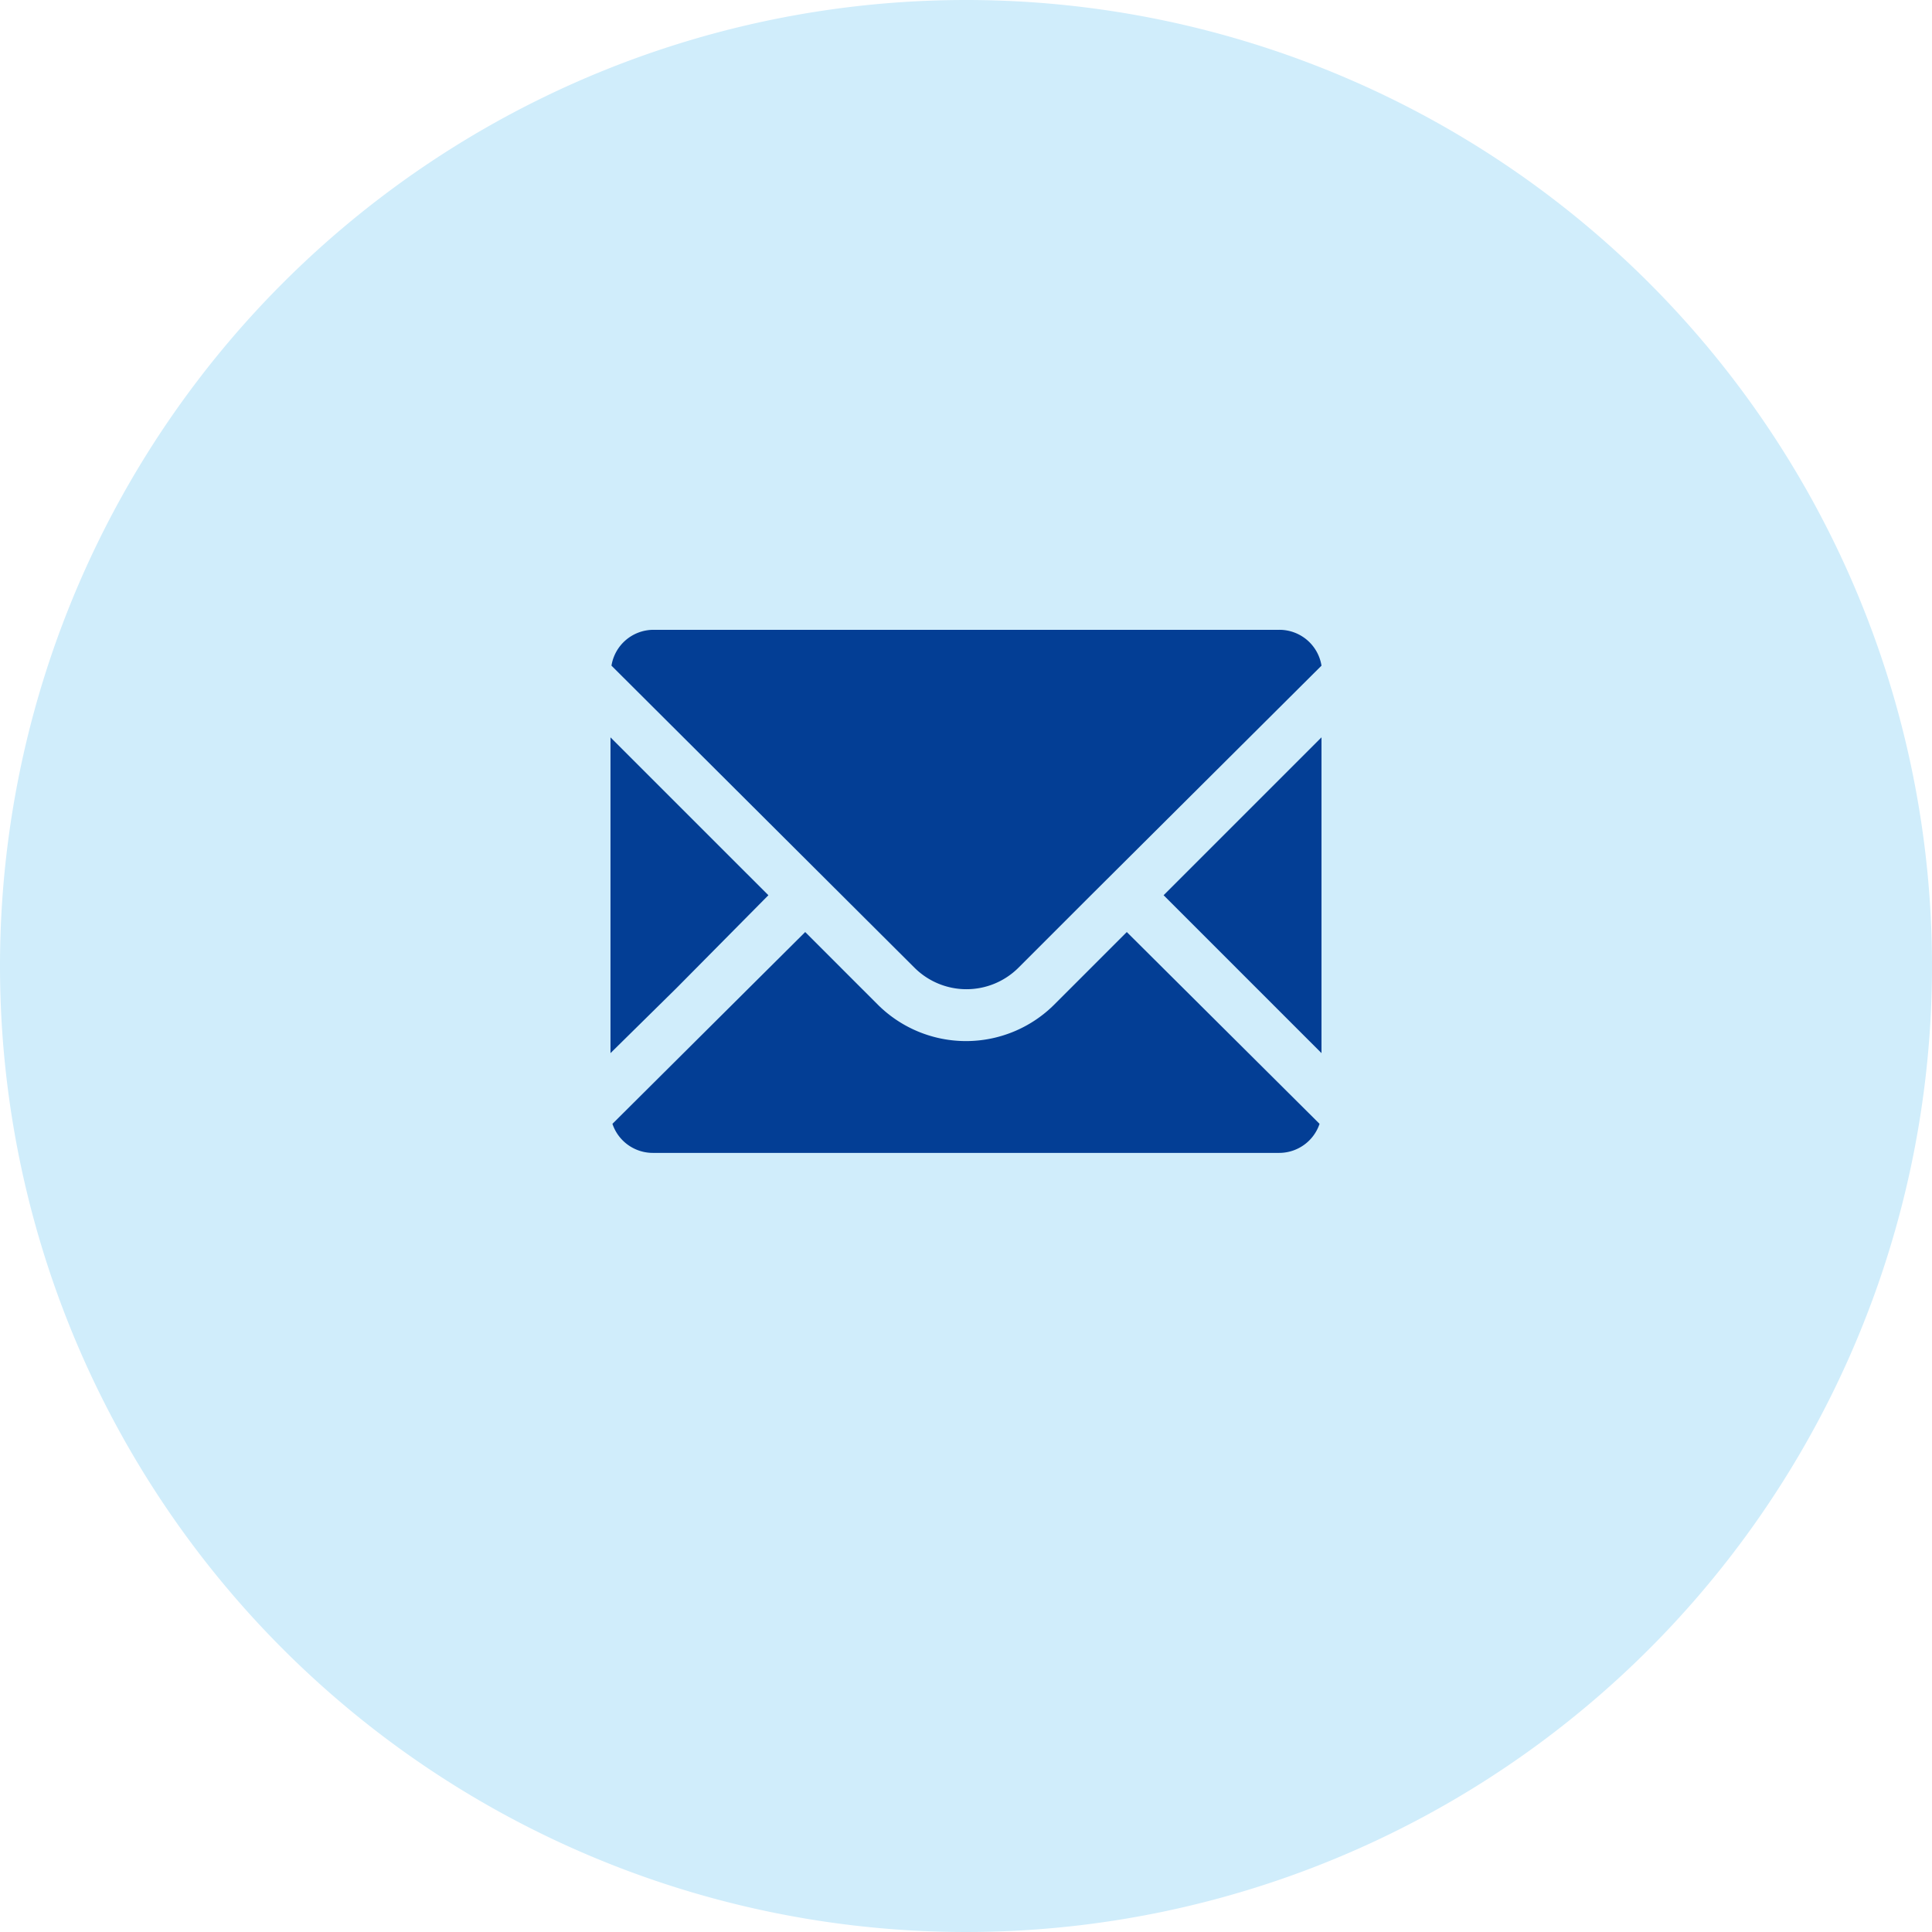
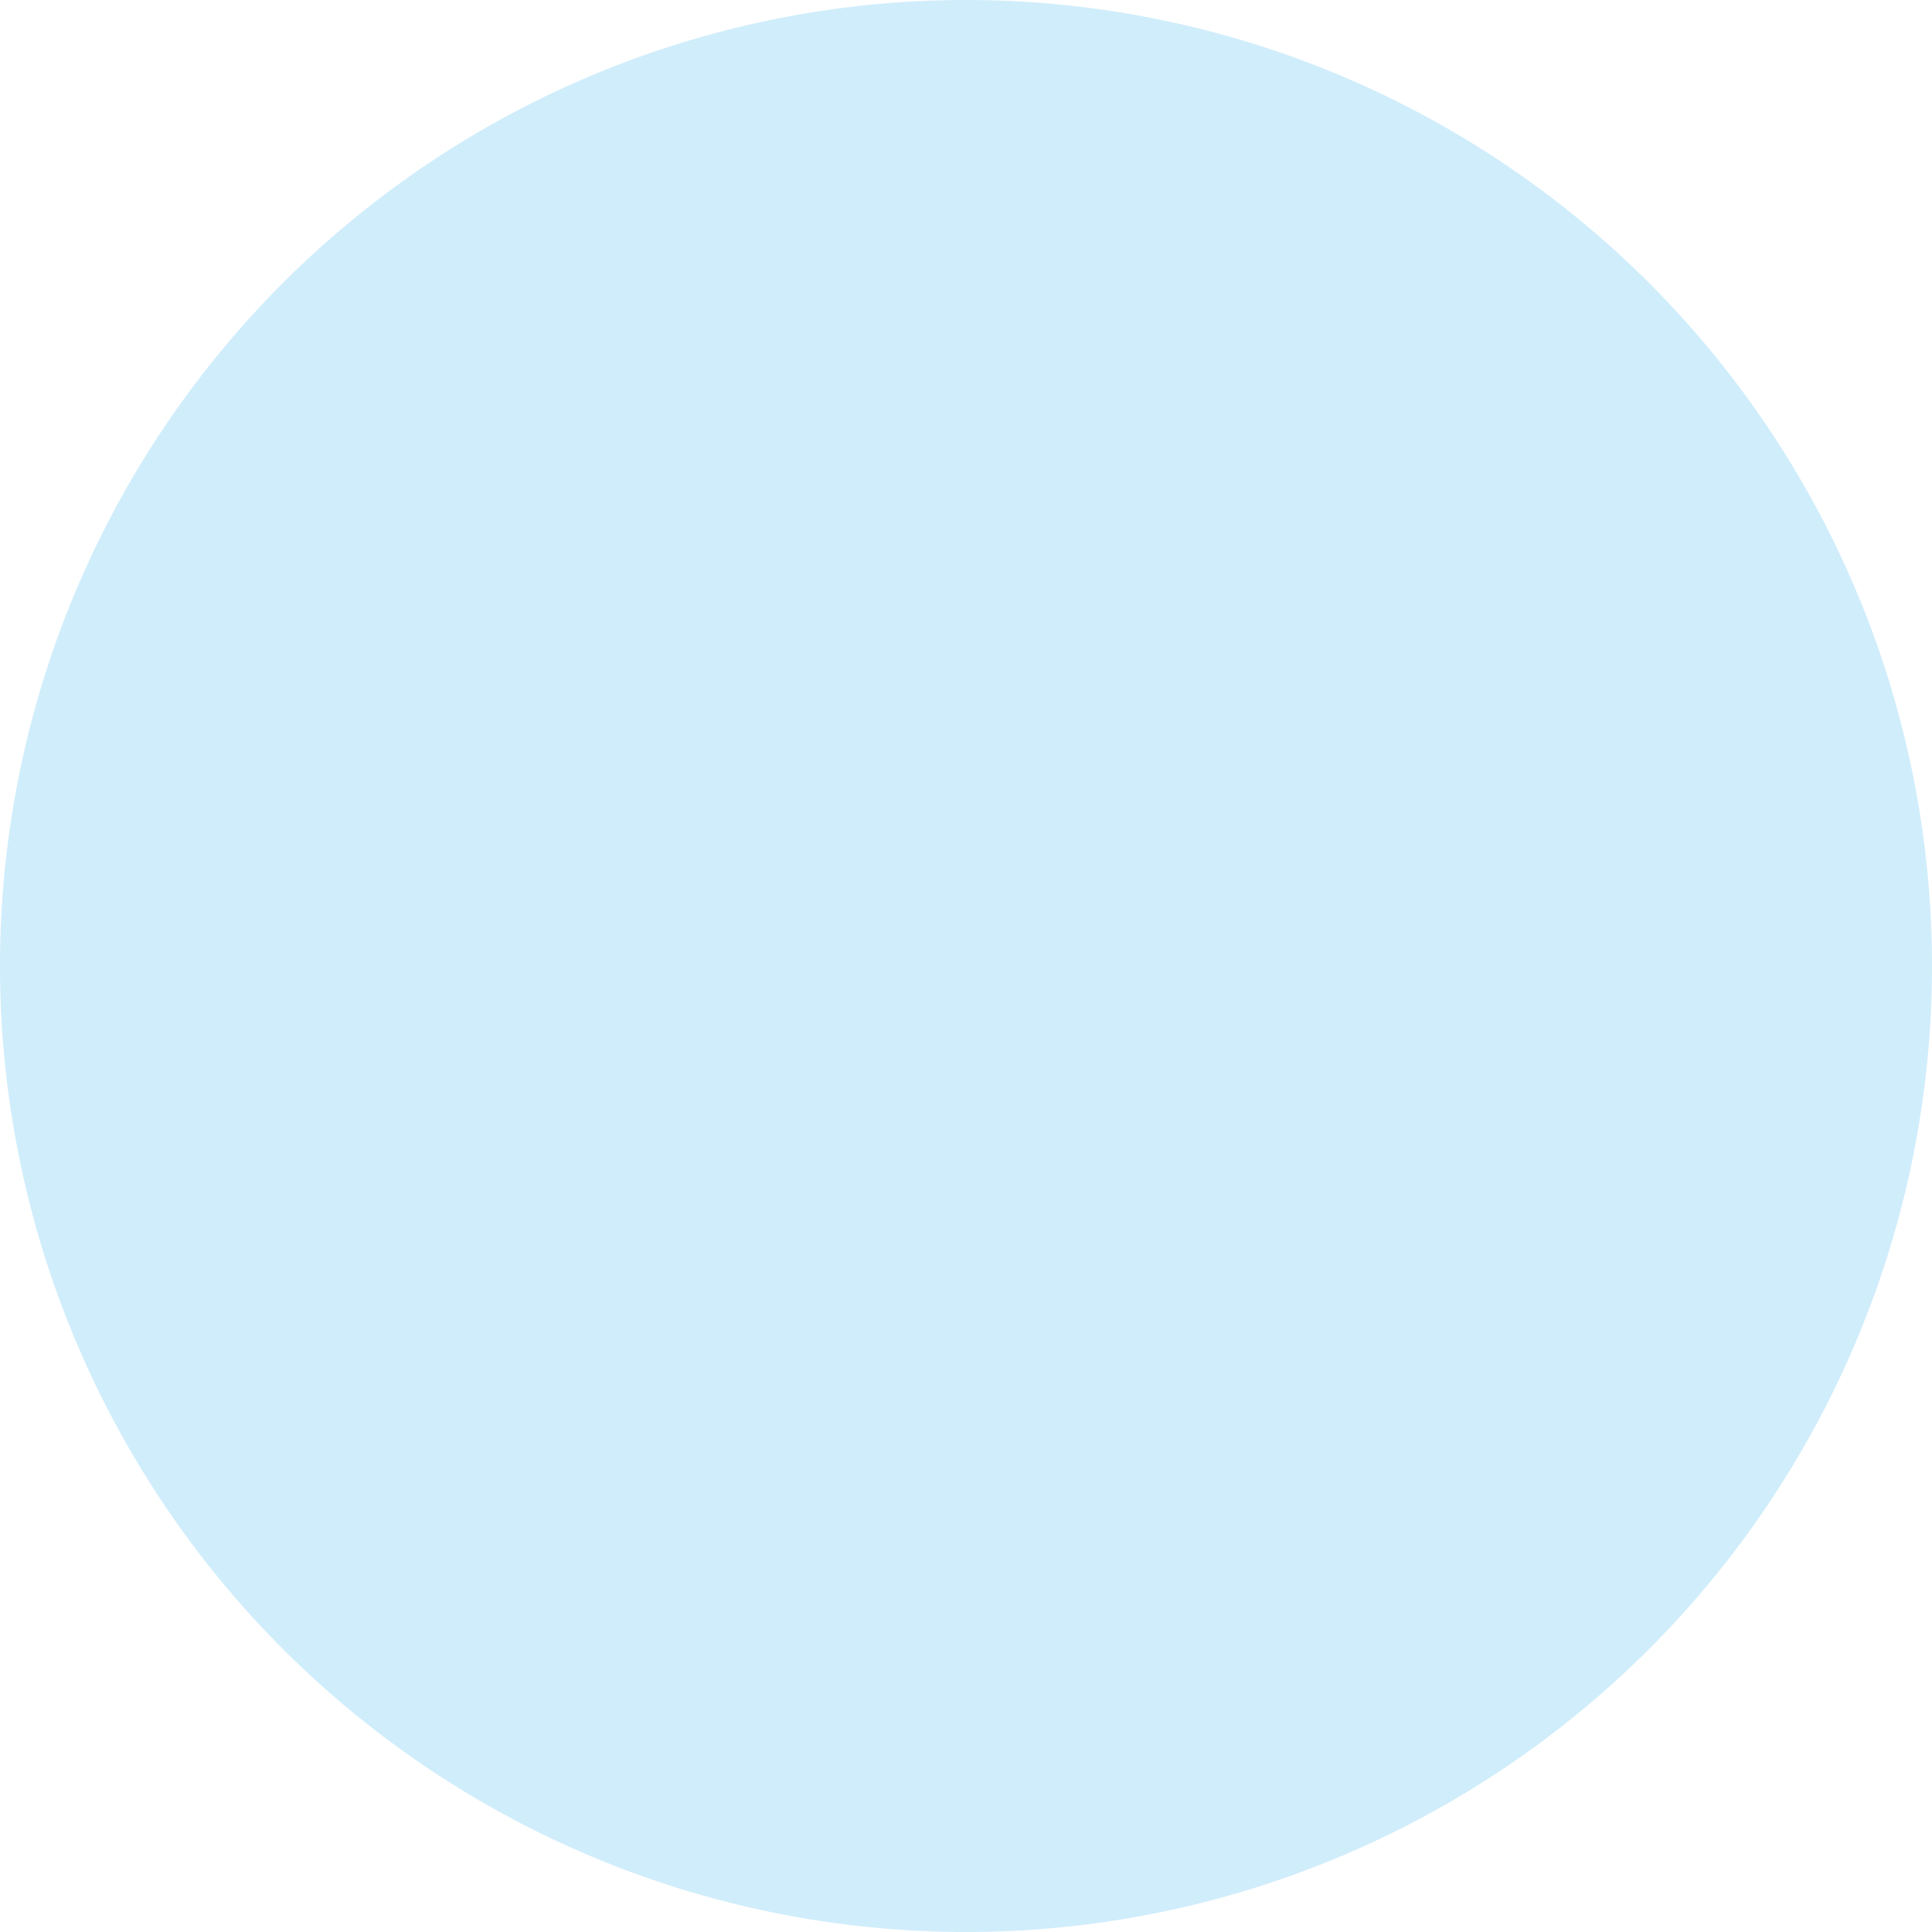
<svg xmlns="http://www.w3.org/2000/svg" width="227" height="227" viewBox="0 0 227 227">
  <defs>
    <clipPath id="clip-path">
      <rect id="長方形_9758" data-name="長方形 9758" width="83.539" height="61.425" fill="none" />
    </clipPath>
  </defs>
  <g id="グループ_51383" data-name="グループ 51383" transform="translate(-499 -5608)">
    <g id="グループ_51378" data-name="グループ 51378">
      <g id="グループ_51377" data-name="グループ 51377">
        <path id="パス_86710" data-name="パス 86710" d="M113.5,0A113.5,113.5,0,1,1,0,113.5,113.5,113.5,0,0,1,113.5,0Z" transform="translate(499 5608)" fill="#d0edfb" />
        <g id="アートワーク_23" data-name="アートワーク 23" transform="translate(570.73 5682)" clip-path="url(#clip-path)">
-           <path id="パス_73952" data-name="パス 73952" d="M83.539,34.258V49.737L64.987,31.185,83.539,12.633ZM56.451,31.185l-8.536,8.536a8.65,8.65,0,0,1-12.178,0L.114,4.211A5.008,5.008,0,0,1,5.008,0H78.531a5.008,5.008,0,0,1,5.008,4.211ZM0,49.737v-37.1L18.552,31.185,7.739,42.111Zm.228,8.308L22.877,35.51l8.536,8.536a14.682,14.682,0,0,0,20.714,0l8.536-8.536L83.311,58.045a5.008,5.008,0,0,1-4.78,3.414H5.008a5.008,5.008,0,0,1-4.78-3.414" transform="translate(0 0)" fill="#033e95" />
-         </g>
+           </g>
      </g>
    </g>
  </g>
</svg>